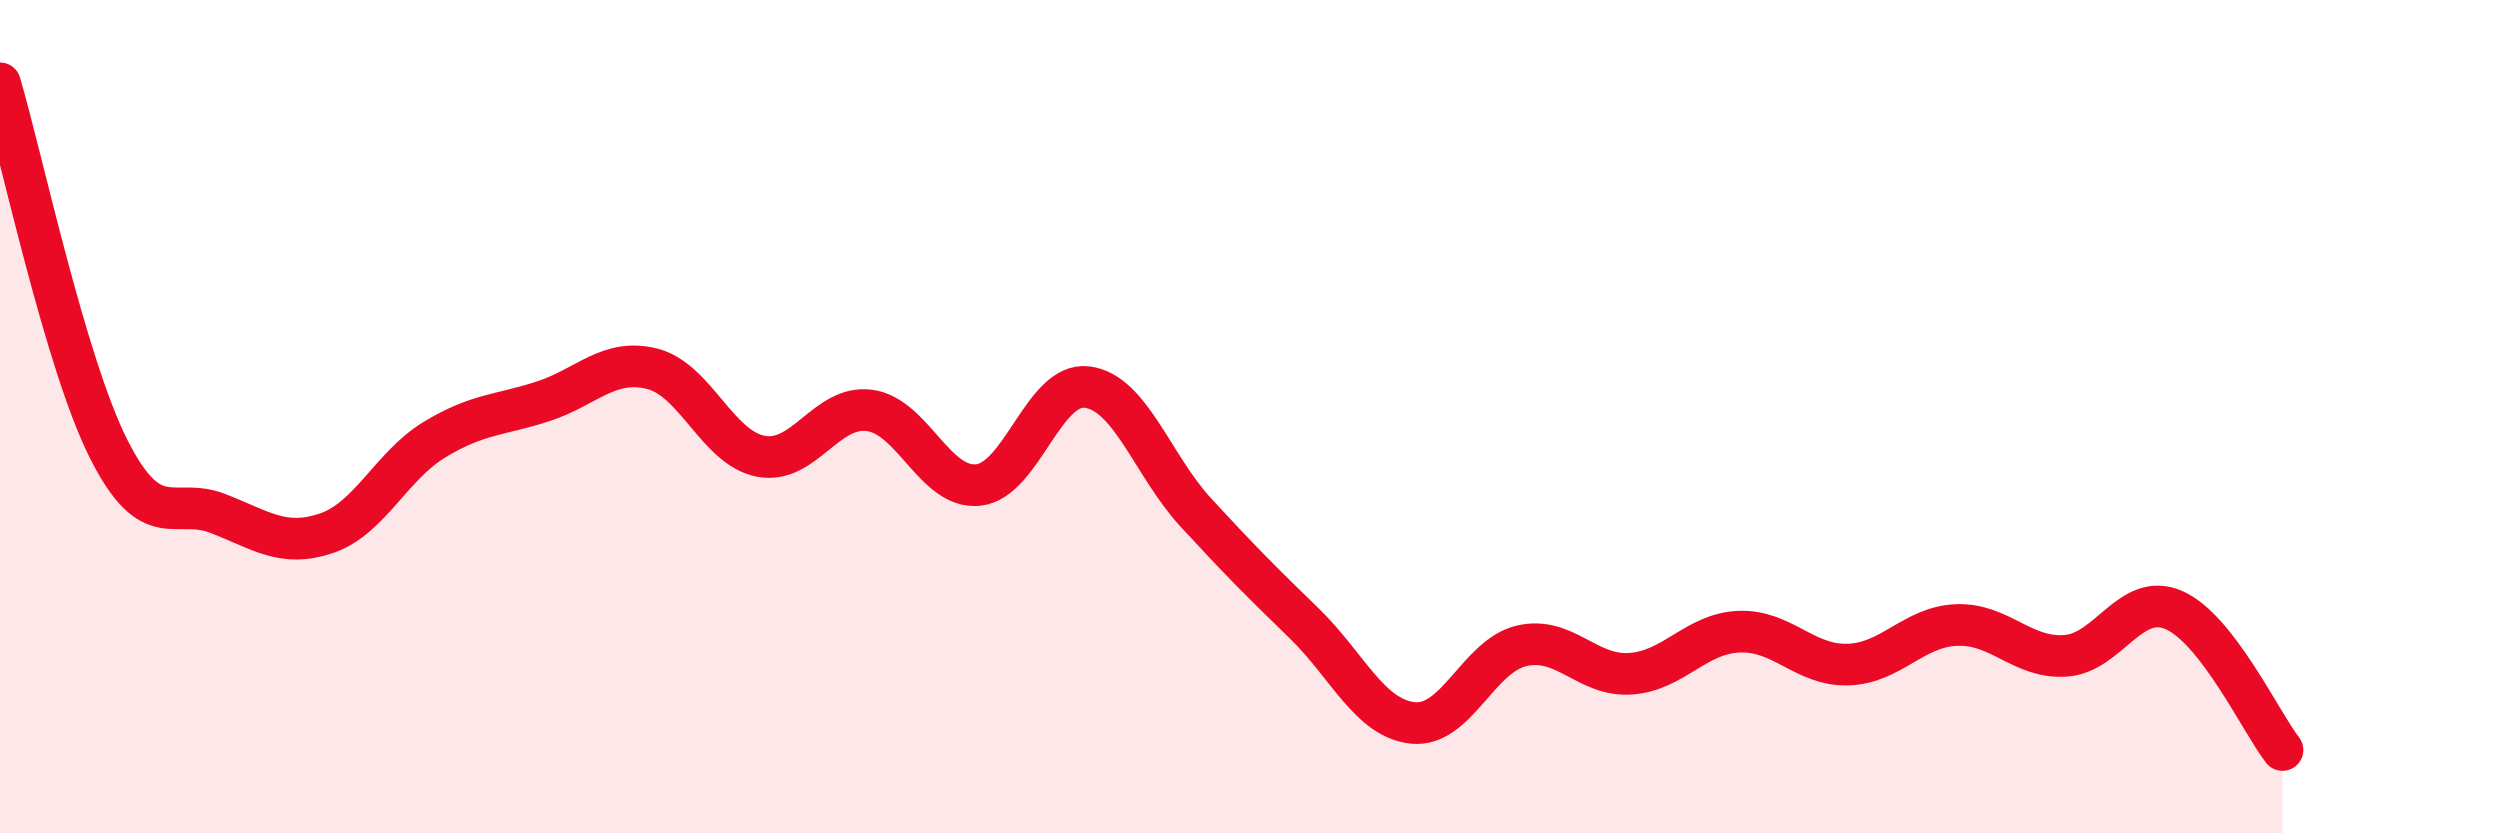
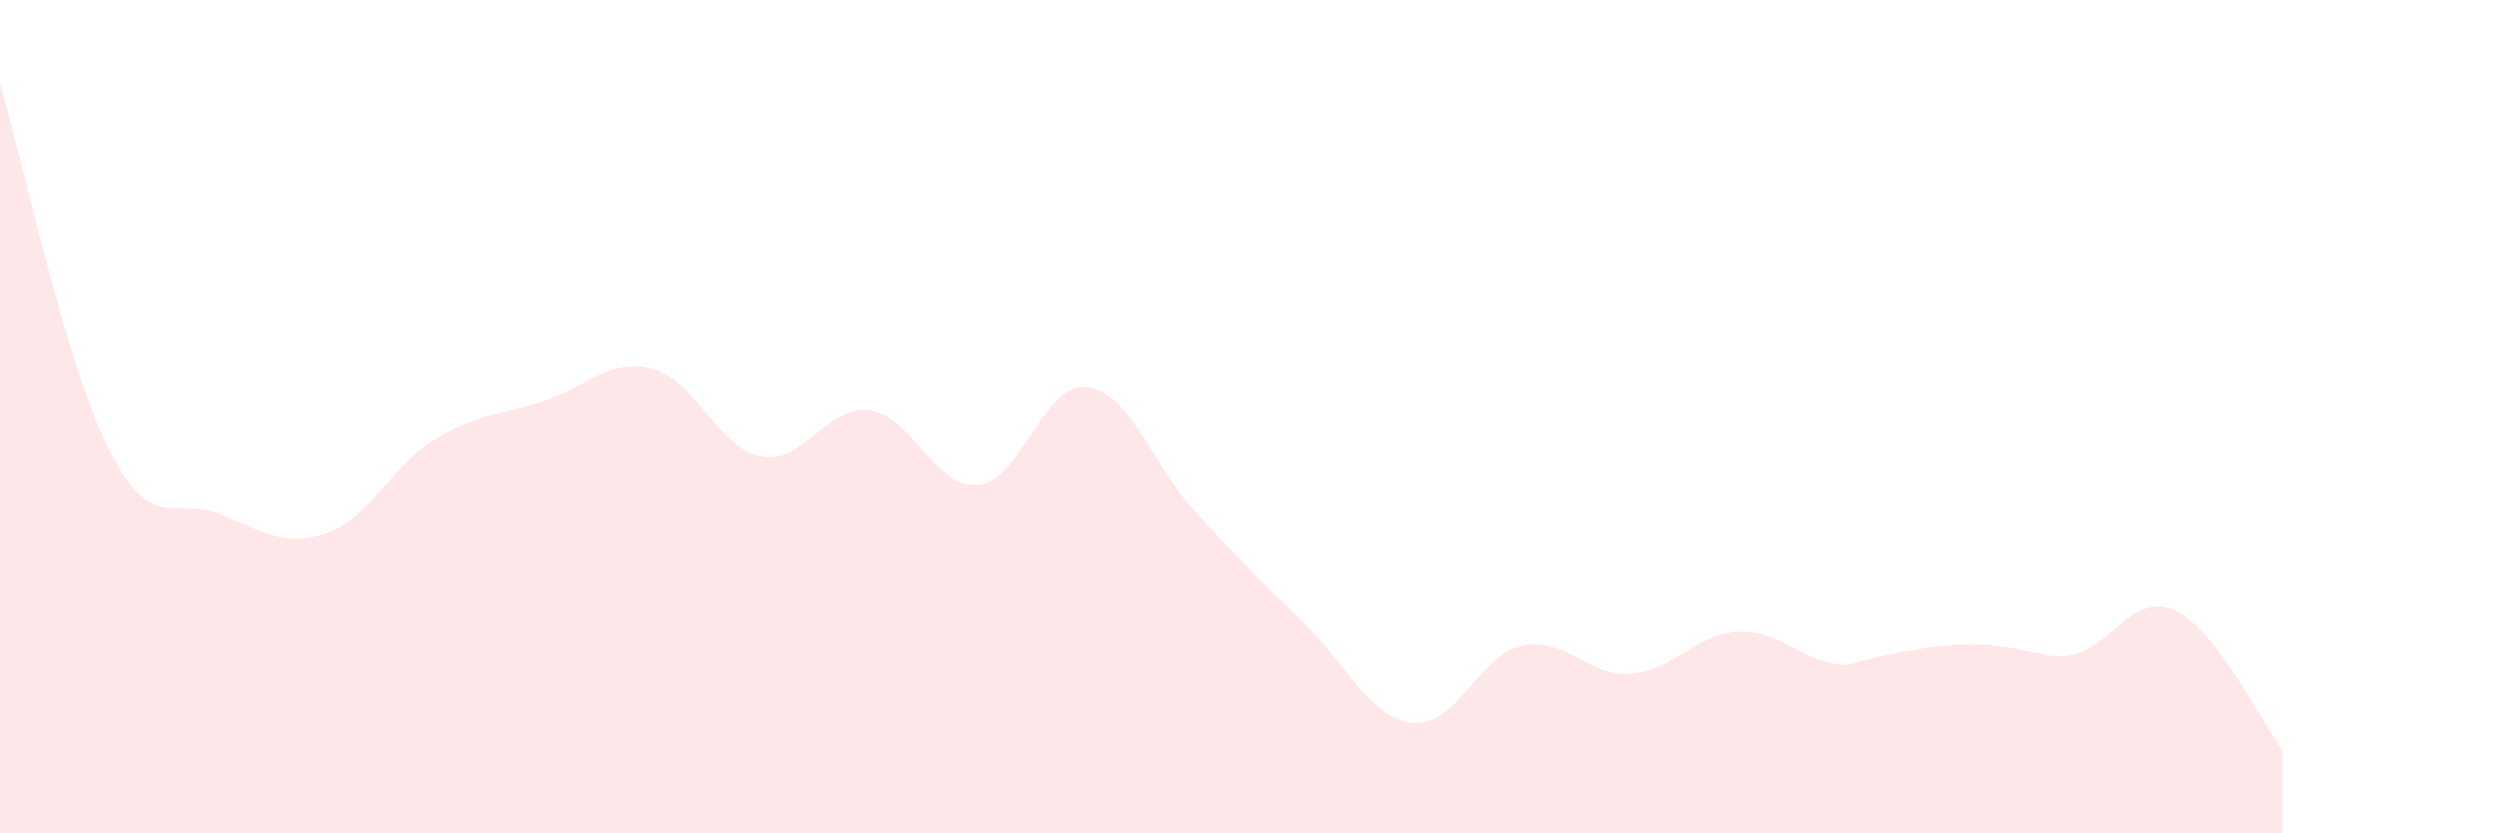
<svg xmlns="http://www.w3.org/2000/svg" width="60" height="20" viewBox="0 0 60 20">
-   <path d="M 0,2 C 0.52,3.76 1.57,8.72 2.61,10.78 C 3.65,12.84 4.18,11.92 5.22,12.32 C 6.26,12.72 6.79,13.15 7.83,12.8 C 8.87,12.45 9.39,11.18 10.43,10.55 C 11.47,9.92 12,9.97 13.04,9.63 C 14.08,9.29 14.61,8.59 15.65,8.85 C 16.69,9.11 17.22,10.75 18.26,10.95 C 19.3,11.15 19.83,9.71 20.87,9.85 C 21.91,9.99 22.44,11.75 23.48,11.64 C 24.52,11.53 25.05,9.16 26.09,9.29 C 27.13,9.42 27.66,11.17 28.7,12.3 C 29.74,13.43 30.26,13.95 31.3,14.96 C 32.34,15.97 32.87,17.24 33.91,17.35 C 34.95,17.46 35.48,15.74 36.52,15.5 C 37.56,15.26 38.09,16.24 39.13,16.17 C 40.17,16.1 40.7,15.2 41.74,15.16 C 42.78,15.12 43.31,15.98 44.35,15.95 C 45.39,15.92 45.92,15.04 46.96,15 C 48,14.96 48.53,15.81 49.57,15.74 C 50.61,15.67 51.13,14.19 52.17,14.64 C 53.21,15.09 54.26,17.33 54.78,18L54.78 20L0 20Z" fill="#EB0A25" opacity="0.1" stroke-linecap="round" stroke-linejoin="round" />
-   <path d="M 0,2 C 0.52,3.76 1.57,8.72 2.61,10.78 C 3.65,12.84 4.18,11.92 5.22,12.32 C 6.26,12.72 6.79,13.15 7.83,12.8 C 8.87,12.45 9.39,11.18 10.43,10.55 C 11.47,9.92 12,9.97 13.04,9.63 C 14.08,9.29 14.61,8.59 15.65,8.85 C 16.69,9.11 17.22,10.75 18.26,10.95 C 19.3,11.15 19.83,9.71 20.87,9.85 C 21.91,9.99 22.44,11.75 23.48,11.64 C 24.52,11.53 25.05,9.16 26.09,9.29 C 27.13,9.42 27.66,11.17 28.7,12.3 C 29.74,13.43 30.26,13.95 31.3,14.96 C 32.34,15.97 32.87,17.24 33.91,17.35 C 34.95,17.46 35.48,15.74 36.52,15.5 C 37.56,15.26 38.09,16.24 39.13,16.17 C 40.17,16.1 40.7,15.2 41.74,15.16 C 42.78,15.12 43.31,15.98 44.35,15.95 C 45.39,15.92 45.92,15.04 46.96,15 C 48,14.96 48.53,15.81 49.57,15.74 C 50.61,15.67 51.13,14.19 52.17,14.64 C 53.21,15.09 54.26,17.33 54.78,18" stroke="#EB0A25" stroke-width="1" fill="none" stroke-linecap="round" stroke-linejoin="round" />
+   <path d="M 0,2 C 0.52,3.76 1.57,8.72 2.61,10.78 C 3.65,12.84 4.18,11.92 5.22,12.32 C 6.26,12.72 6.79,13.15 7.83,12.8 C 8.87,12.45 9.39,11.18 10.43,10.55 C 11.47,9.92 12,9.97 13.04,9.63 C 14.08,9.29 14.61,8.59 15.65,8.85 C 16.69,9.11 17.22,10.75 18.26,10.95 C 19.3,11.15 19.83,9.71 20.87,9.85 C 21.91,9.99 22.44,11.75 23.48,11.64 C 24.52,11.53 25.05,9.16 26.09,9.29 C 27.13,9.42 27.66,11.17 28.7,12.3 C 29.74,13.43 30.26,13.95 31.3,14.96 C 32.34,15.97 32.87,17.24 33.91,17.35 C 34.95,17.46 35.48,15.74 36.52,15.5 C 37.56,15.26 38.09,16.24 39.13,16.17 C 40.17,16.1 40.7,15.2 41.74,15.16 C 42.78,15.12 43.31,15.98 44.35,15.95 C 48,14.96 48.53,15.81 49.57,15.74 C 50.61,15.67 51.13,14.19 52.17,14.64 C 53.21,15.09 54.26,17.33 54.78,18L54.78 20L0 20Z" fill="#EB0A25" opacity="0.1" stroke-linecap="round" stroke-linejoin="round" />
</svg>